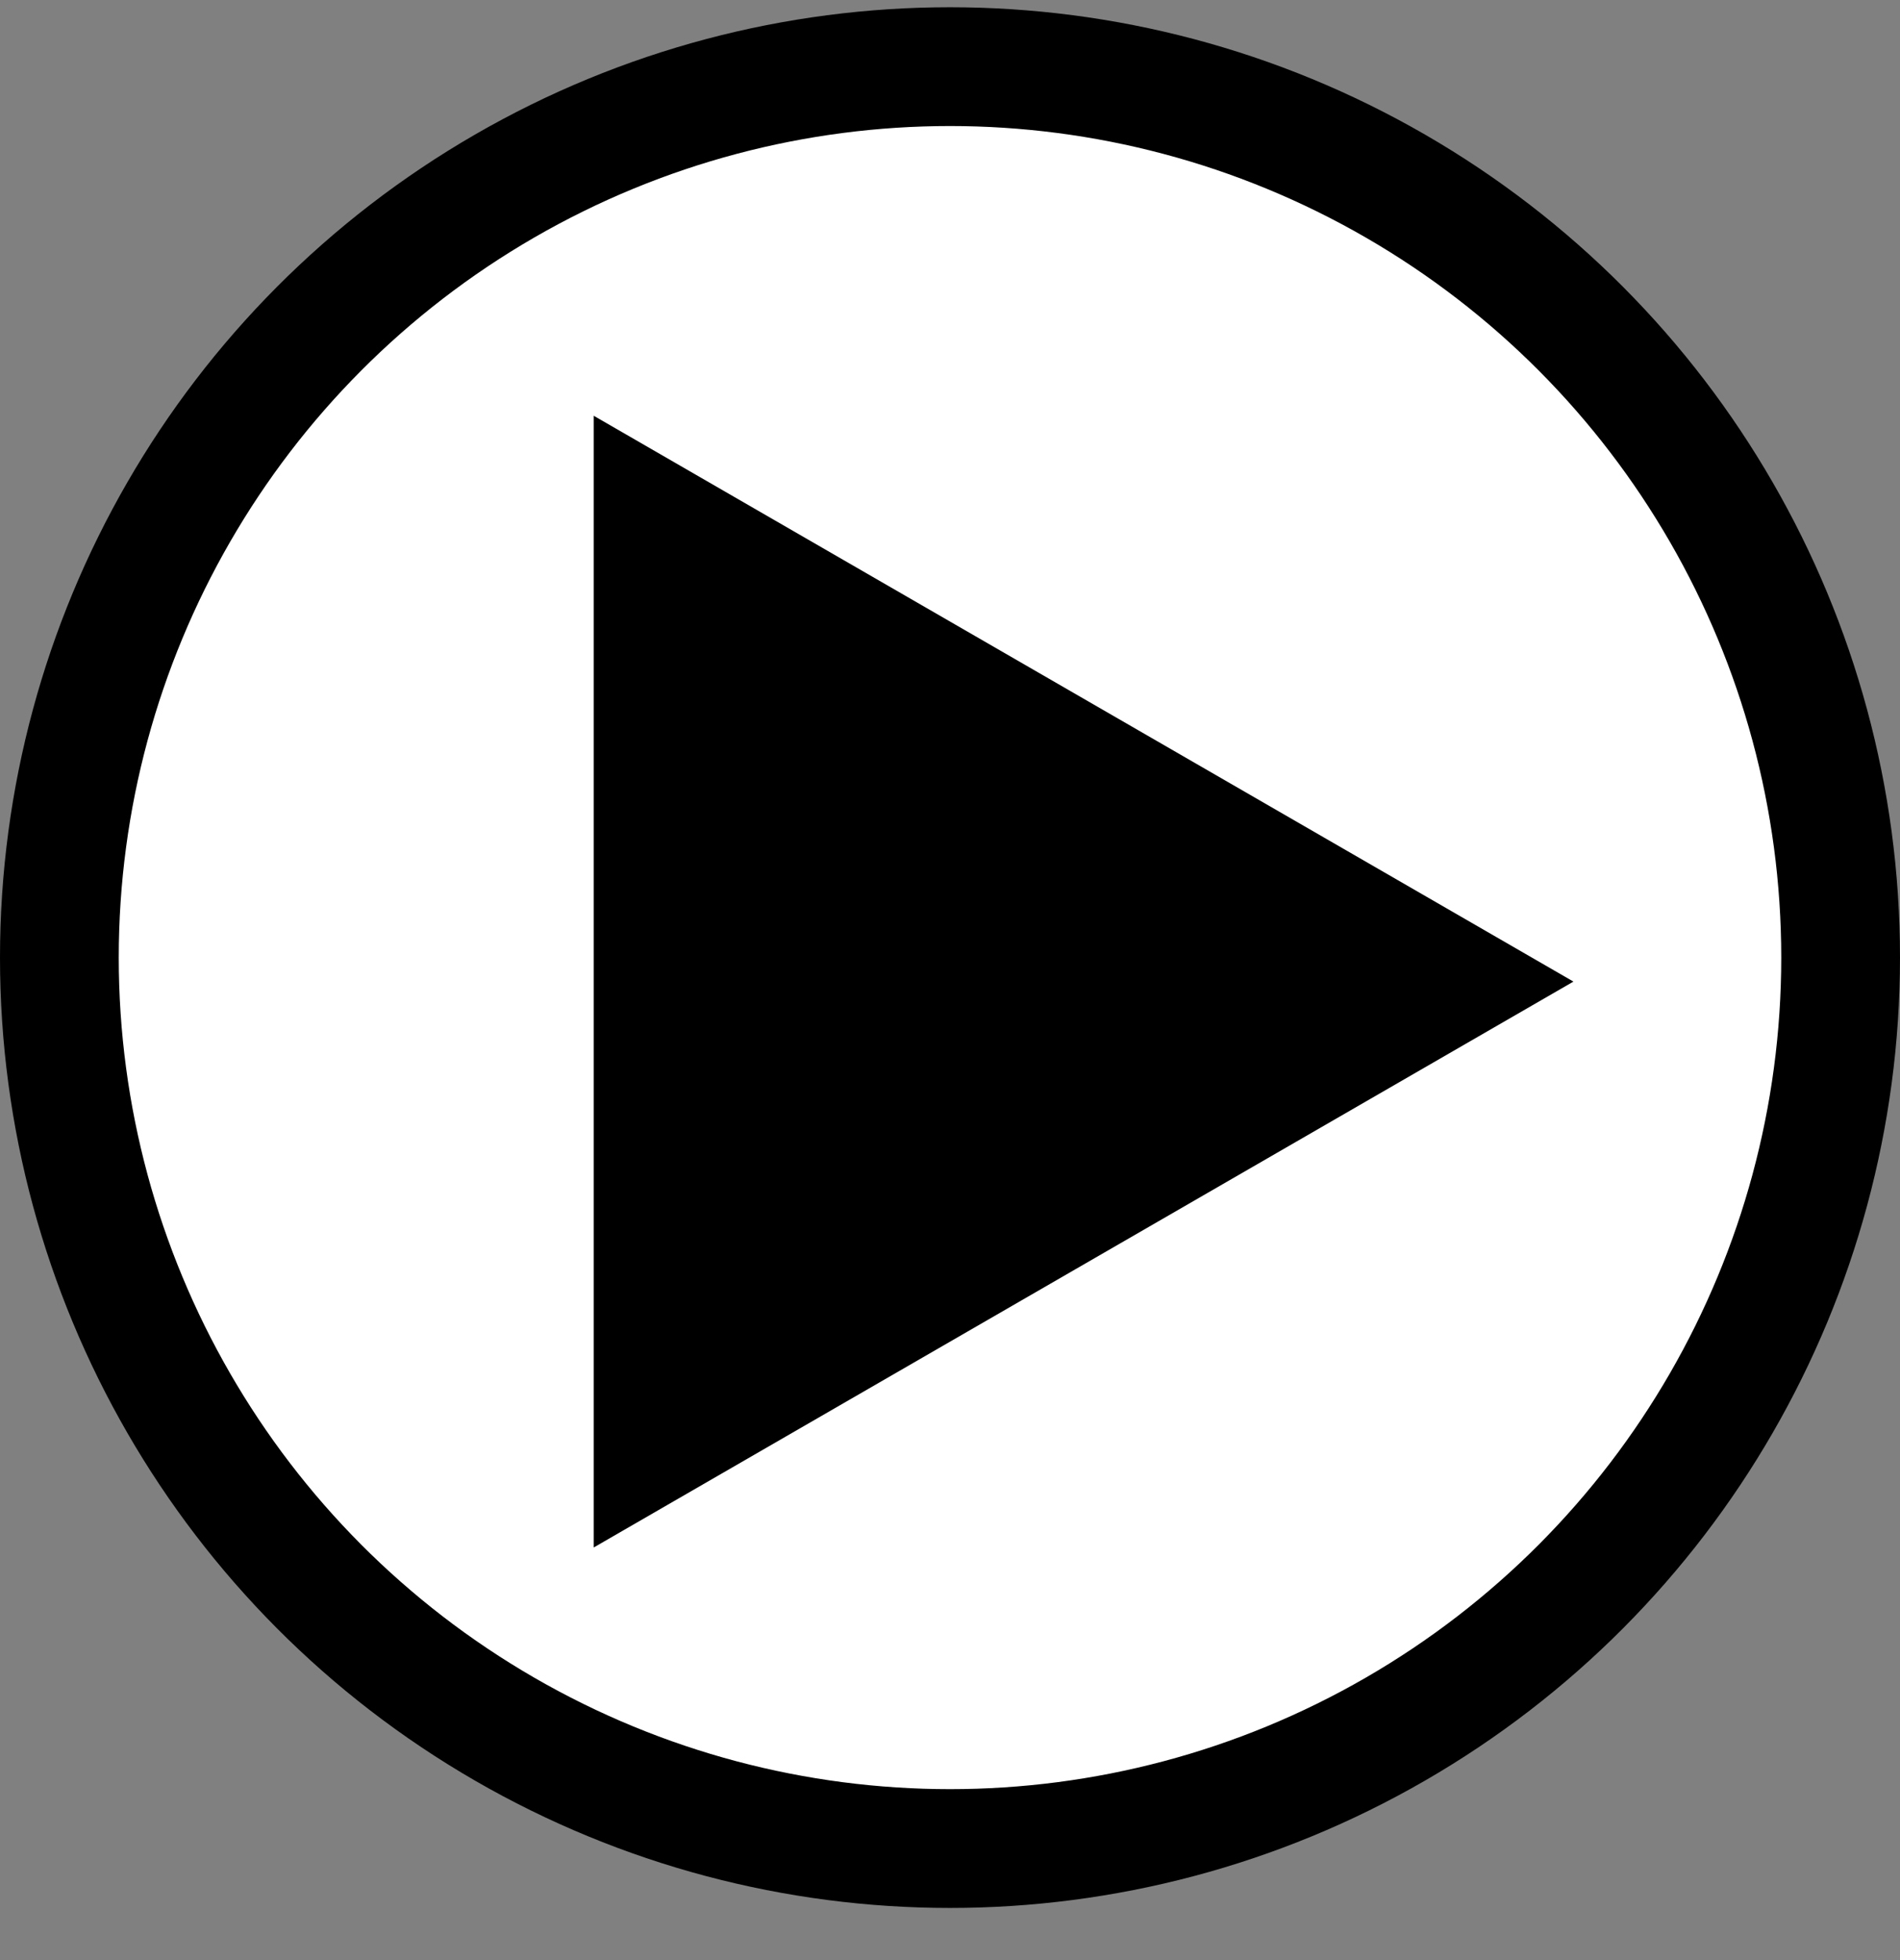
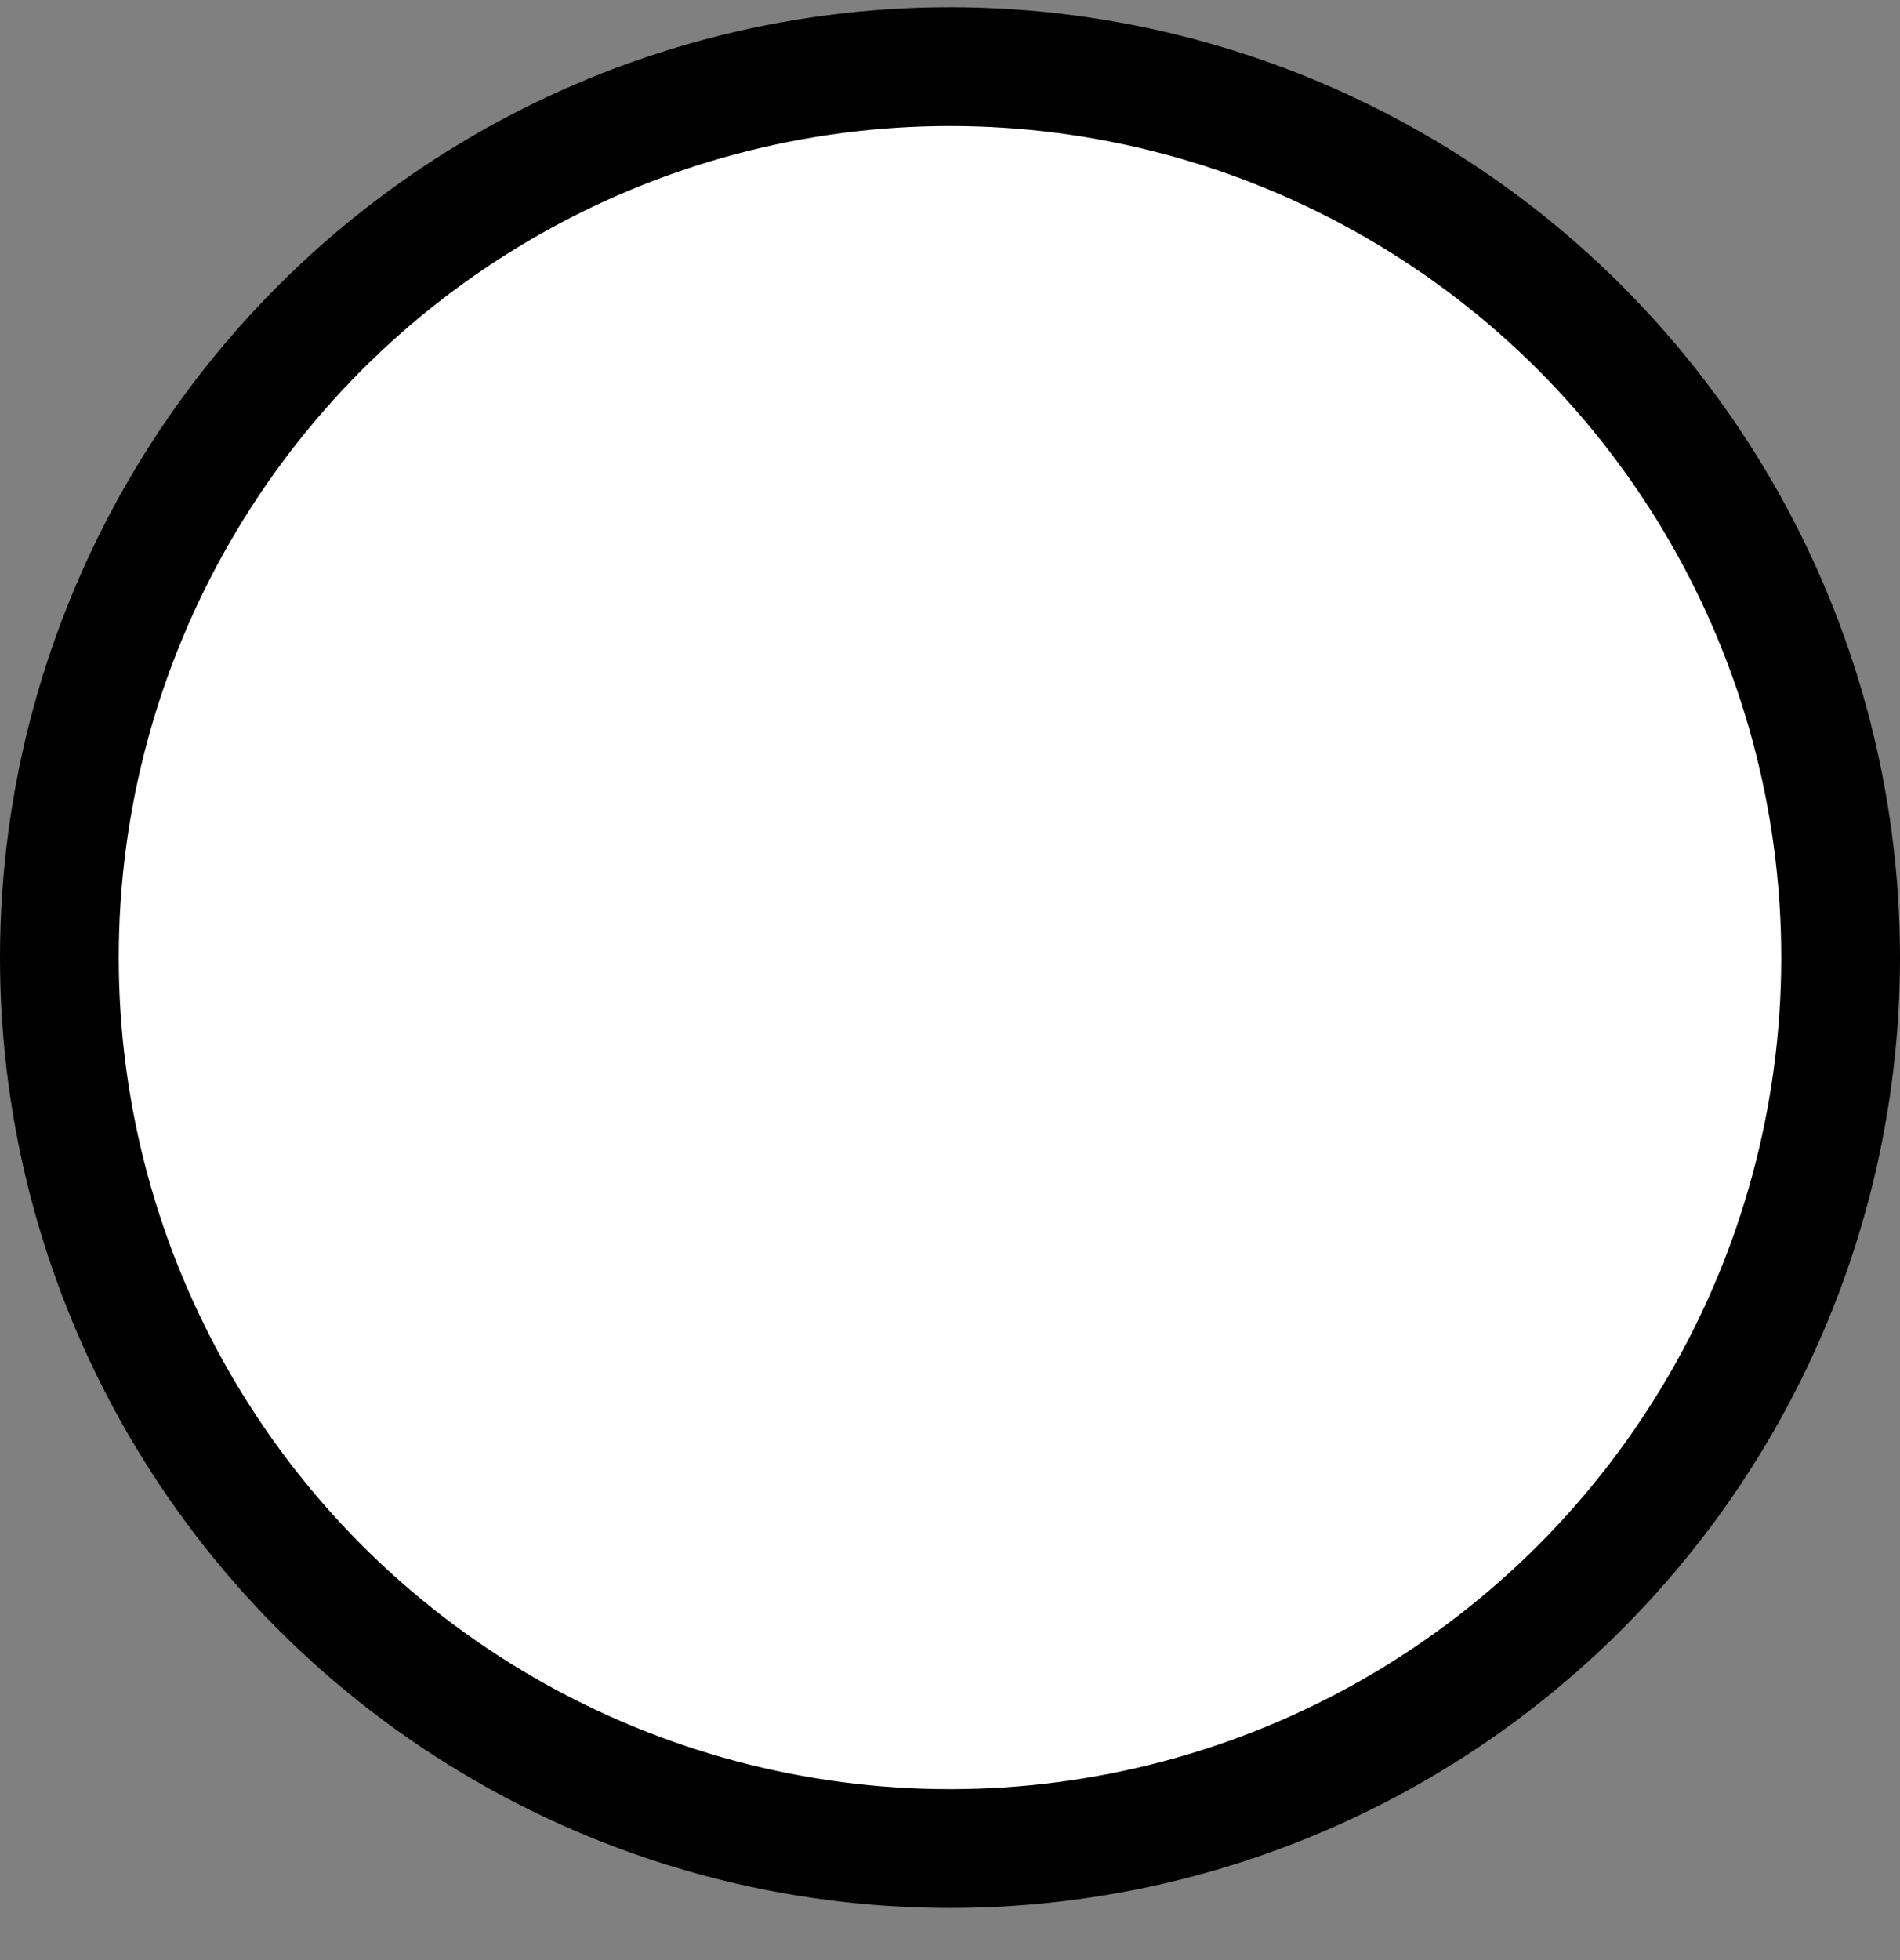
<svg xmlns="http://www.w3.org/2000/svg" width="32" height="33" viewBox="0 0 32 33" fill="none">
  <rect x="0" y="0" width="32" height="33" fill="#808080" stroke="none" />
  <circle cx="16" cy="16.122" r="15" fill="white" stroke="black" stroke-width="2" />
-   <path d="M26.5 16.526L10 26.053V7L26.5 16.526Z" fill="black" />
</svg>